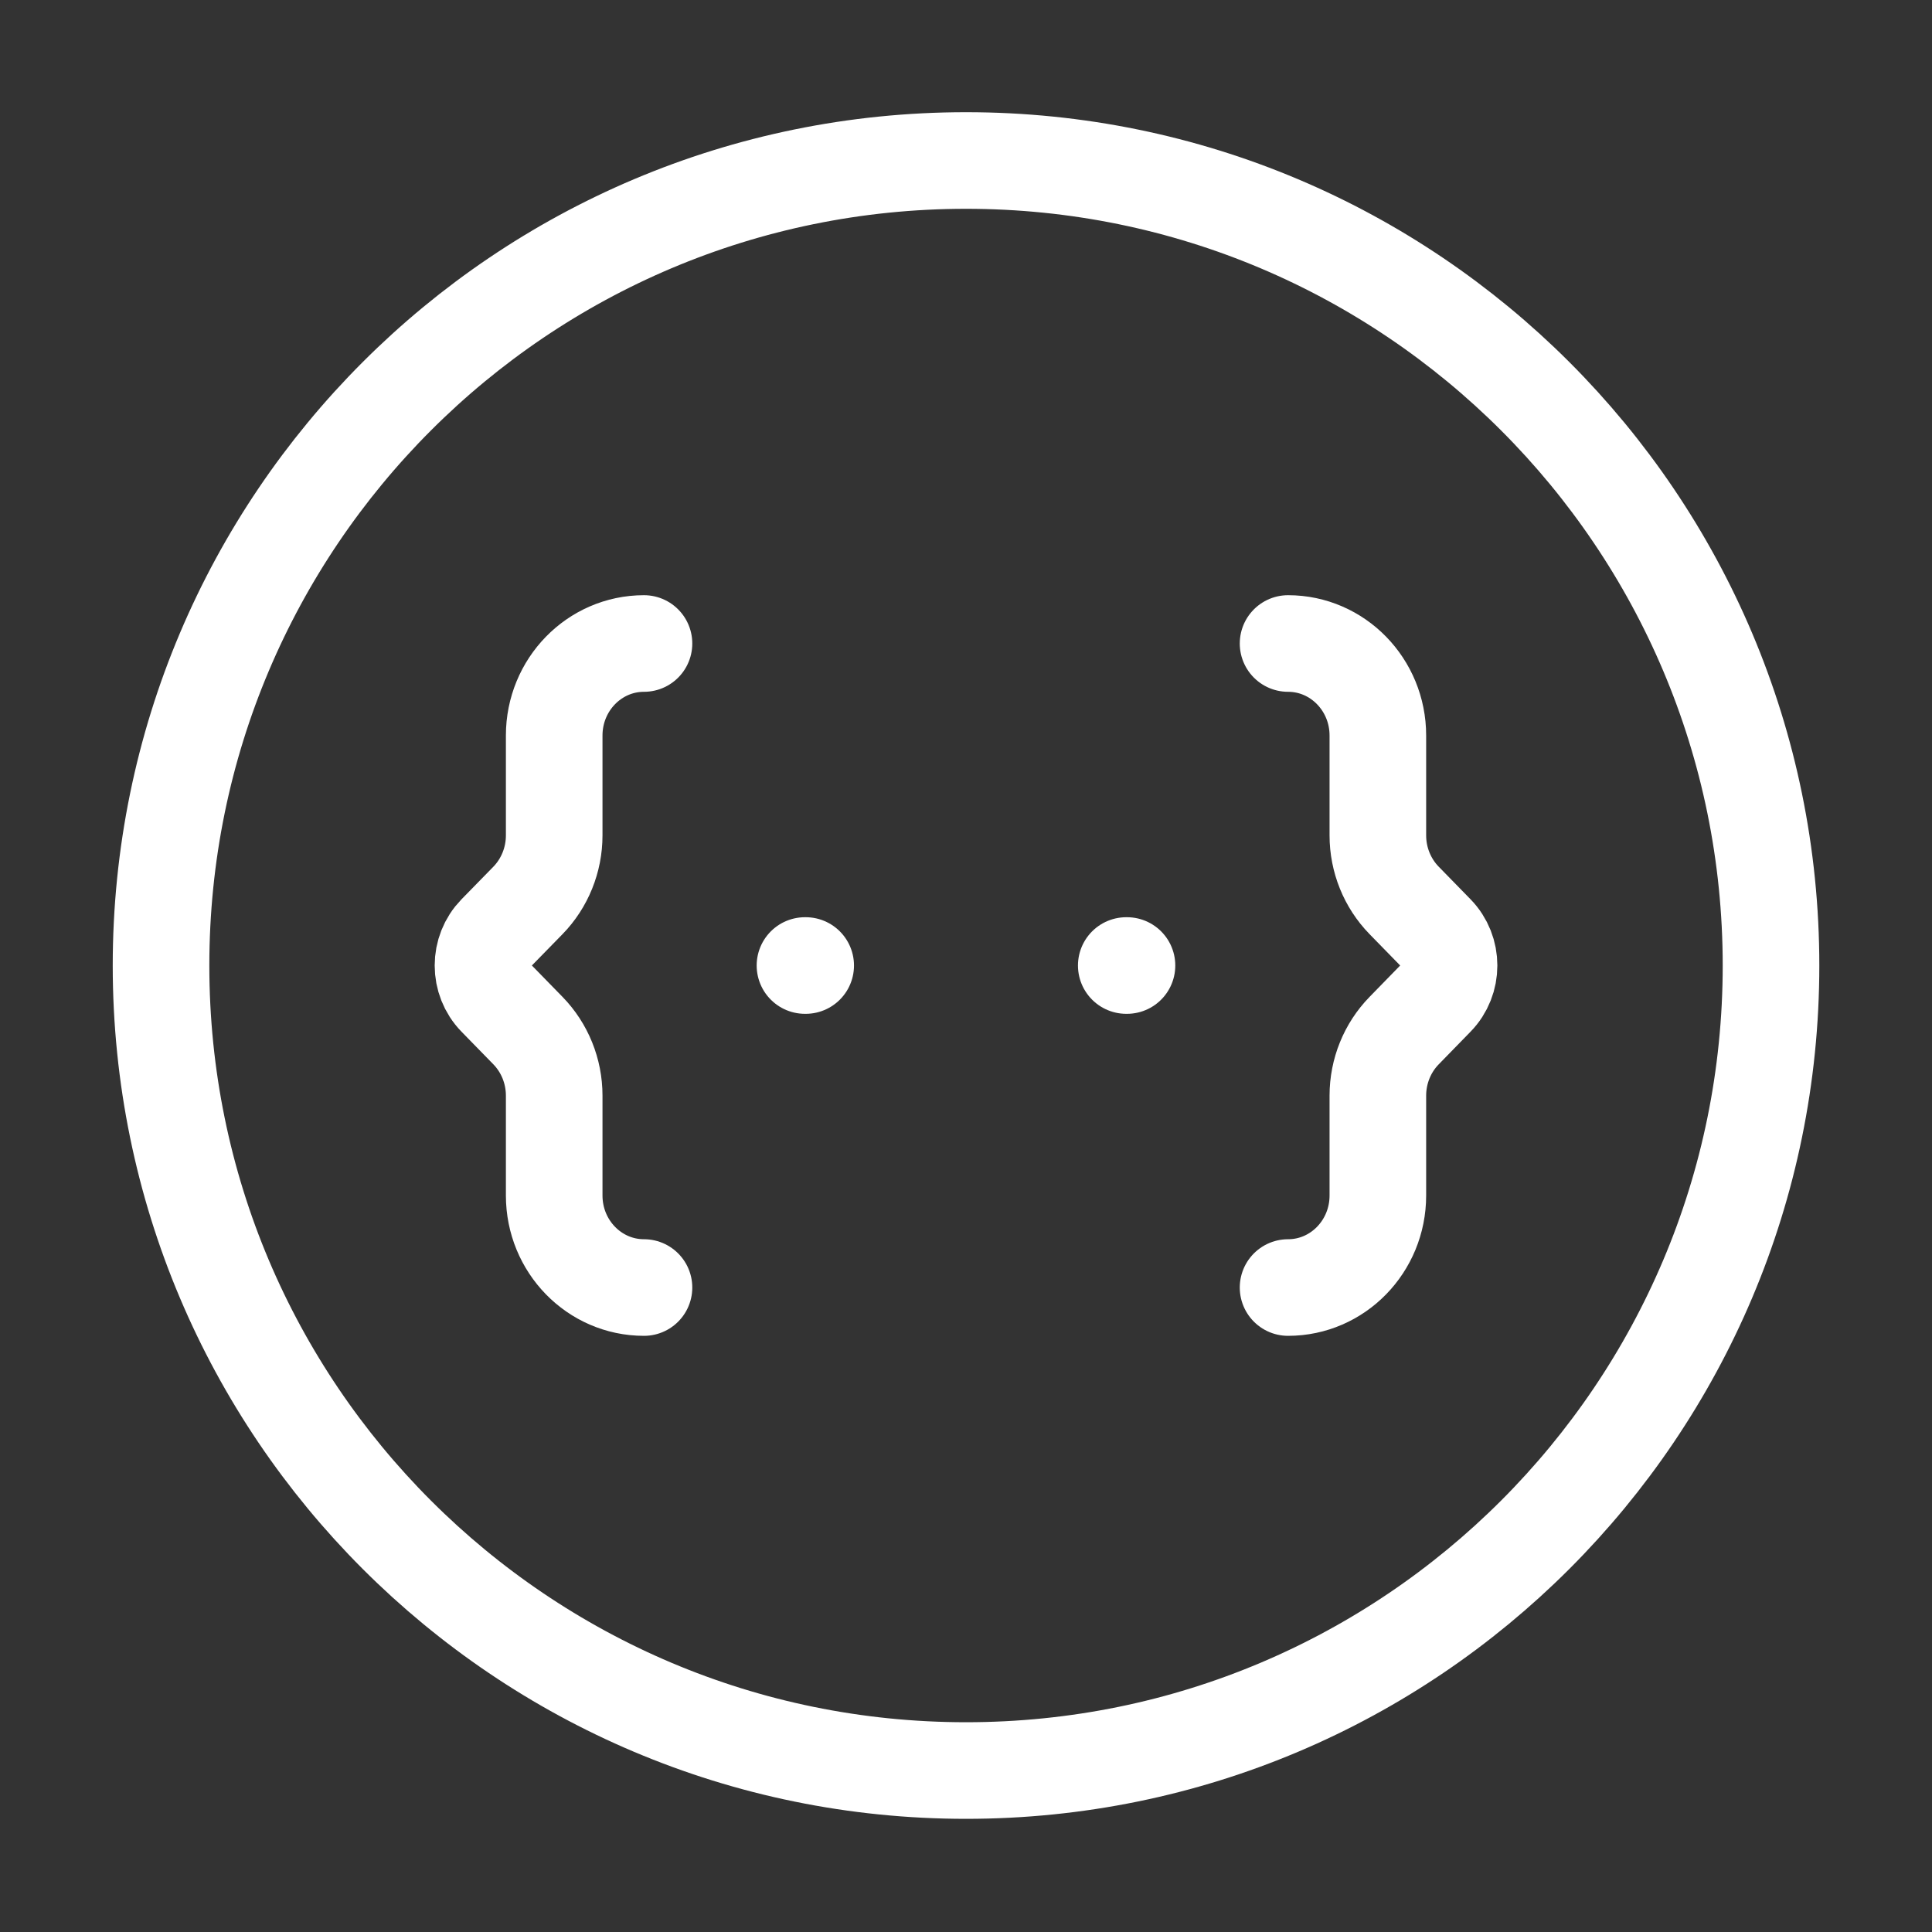
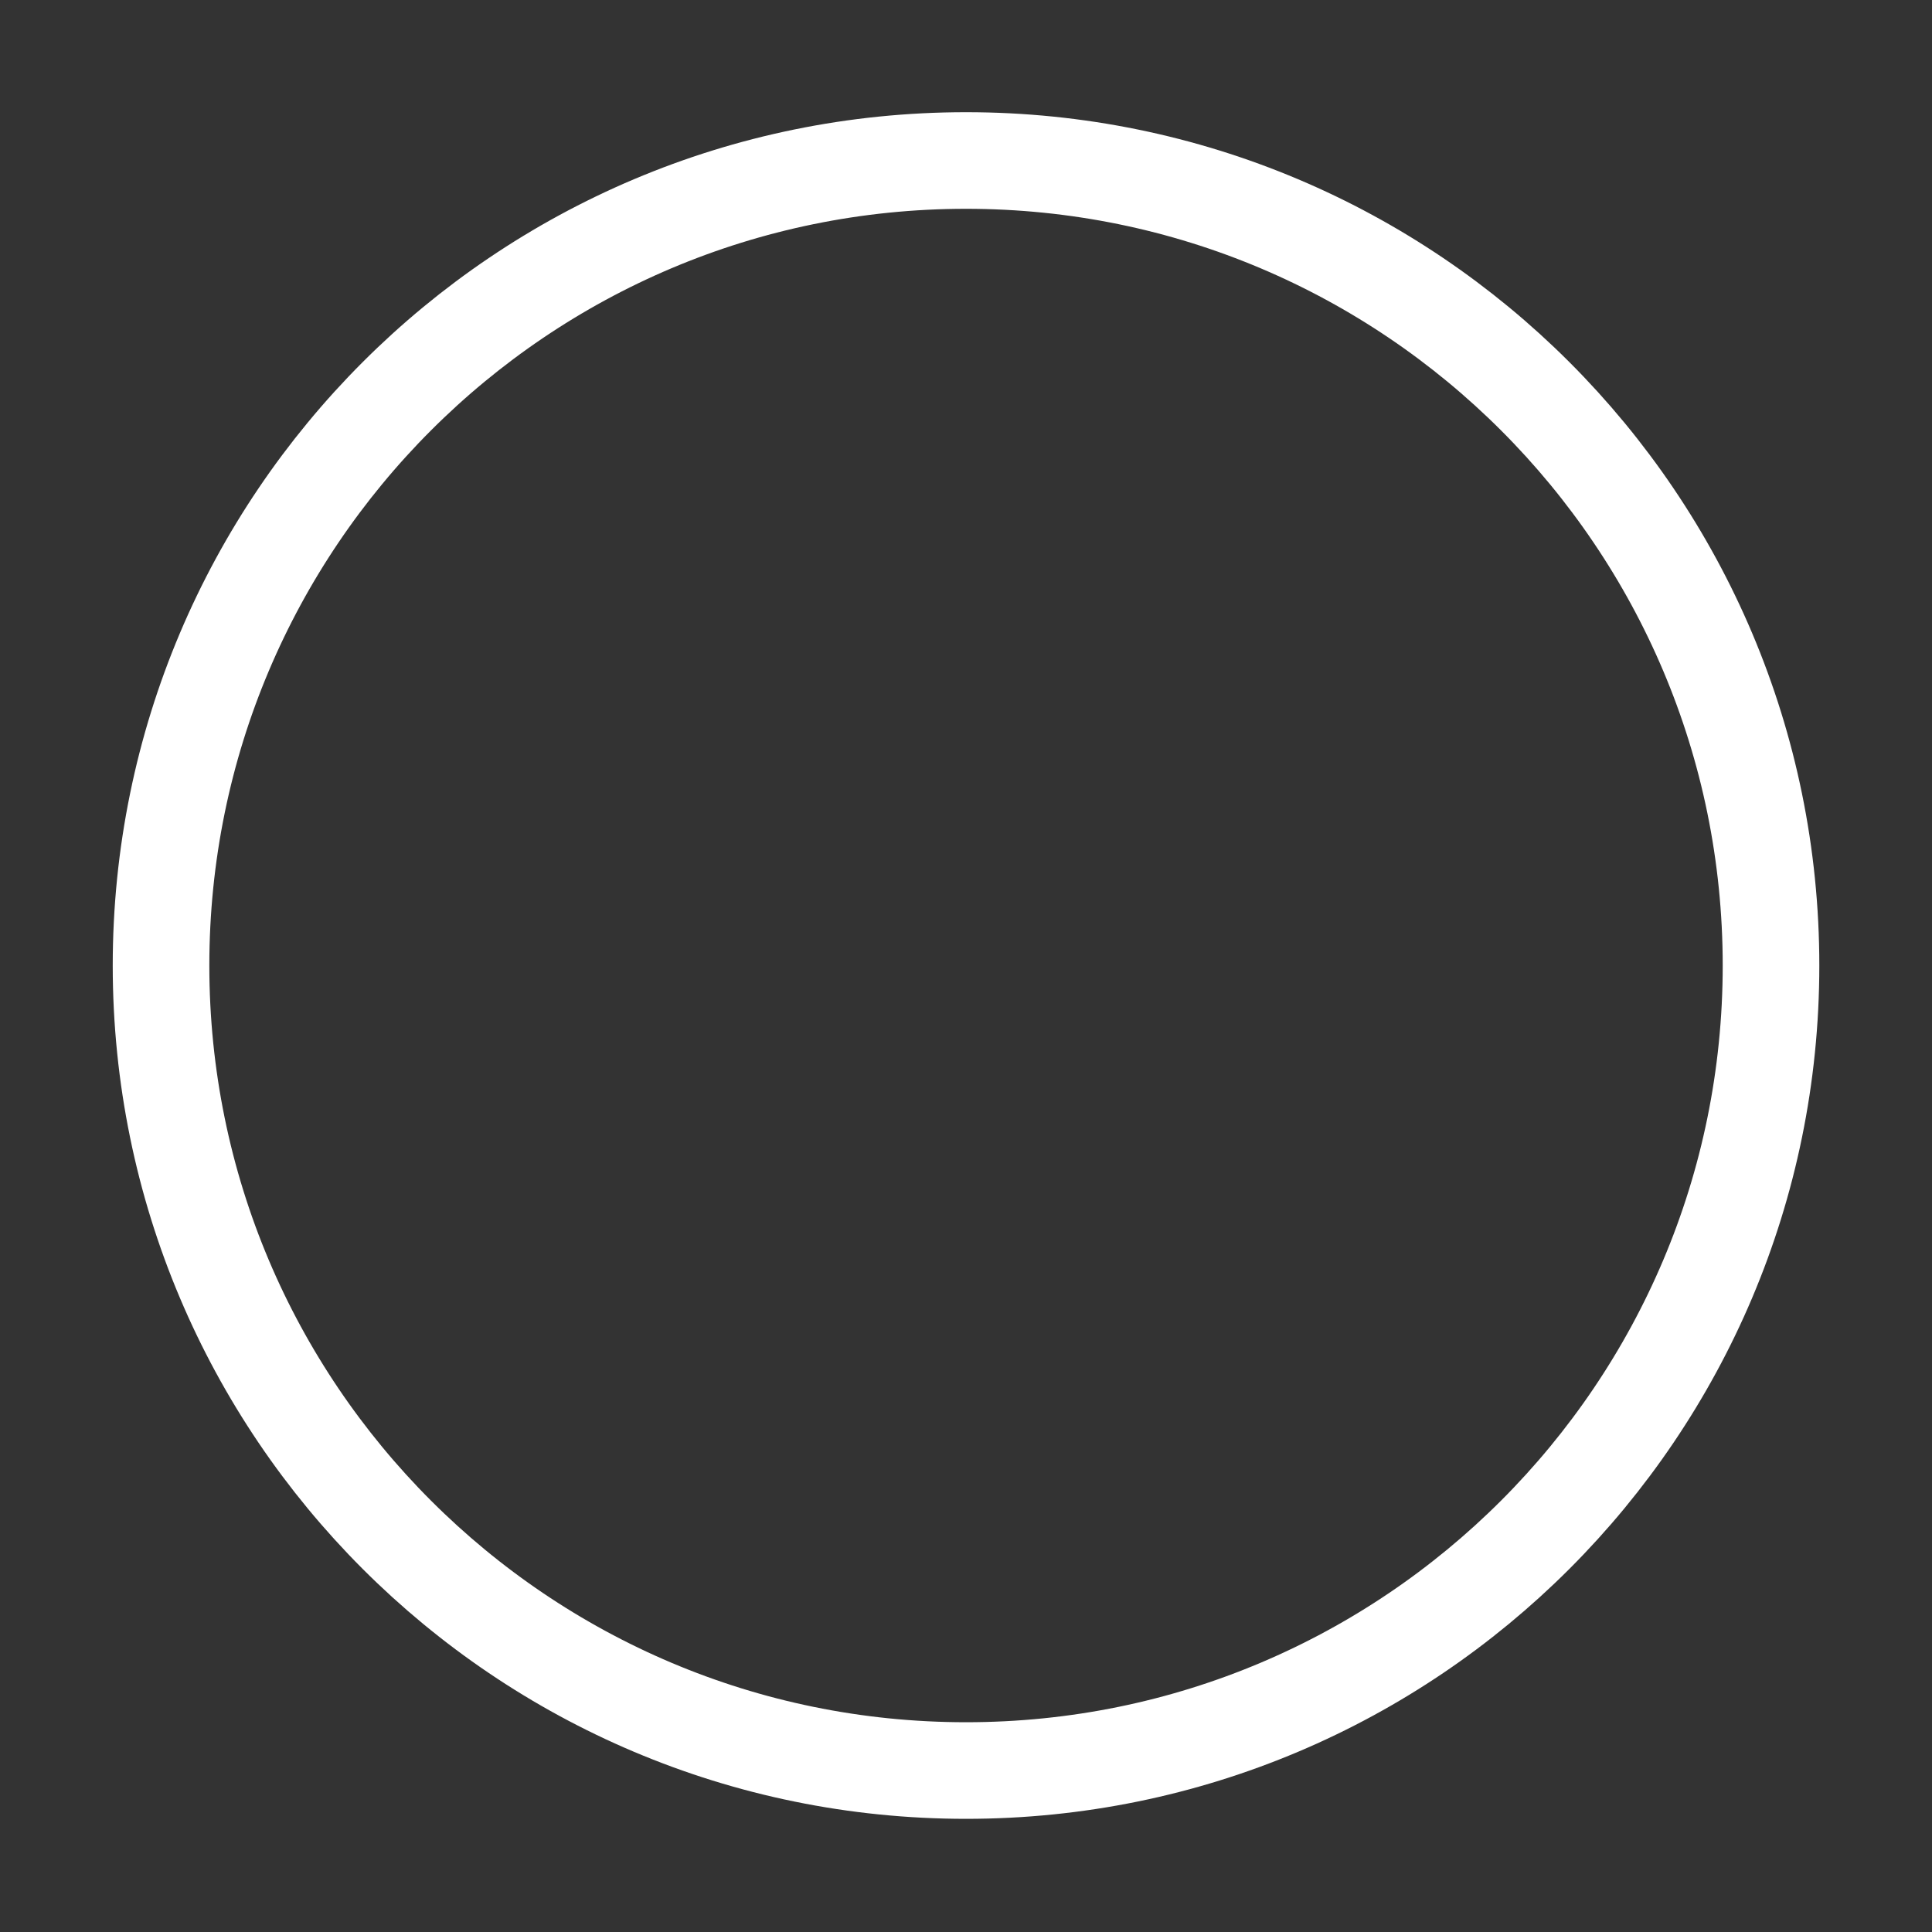
<svg xmlns="http://www.w3.org/2000/svg" width="40" height="40" viewBox="0 0 40 40" fill="none">
  <rect x="0" y="0" width="40" height="40" fill="#333333" stroke="none" />
-   <path d="M26.668 26.657C27.695 26.657 28.527 25.804 28.527 24.752V22.684C28.527 22.178 28.723 21.694 29.072 21.337L29.729 20.663C30.092 20.291 30.092 19.688 29.729 19.316L29.072 18.643C28.723 18.286 28.527 17.801 28.527 17.296V15.228C28.527 14.176 27.695 13.323 26.668 13.323" stroke="white" stroke-width="2" stroke-linecap="round" stroke-linejoin="round" />
-   <path d="M13.333 26.657C12.306 26.657 11.474 25.804 11.474 24.752V22.684C11.474 22.178 11.278 21.694 10.93 21.337L10.272 20.663C9.909 20.291 9.909 19.688 10.272 19.316L10.93 18.643C11.278 18.286 11.474 17.801 11.474 17.296V15.228C11.474 14.176 12.306 13.323 13.333 13.323" stroke="white" stroke-width="2" stroke-linecap="round" stroke-linejoin="round" />
-   <path d="M16.666 19.99H16.681M23.318 19.99H23.333" stroke="white" stroke-width="2" stroke-linecap="round" stroke-linejoin="round" />
  <path d="M20.001 36.657C29.205 36.657 36.667 29.195 36.667 19.99C36.667 10.785 29.205 3.323 20.001 3.323C10.796 3.323 3.334 10.785 3.334 19.99C3.334 29.195 10.796 36.657 20.001 36.657Z" stroke="white" stroke-width="2" />
</svg>